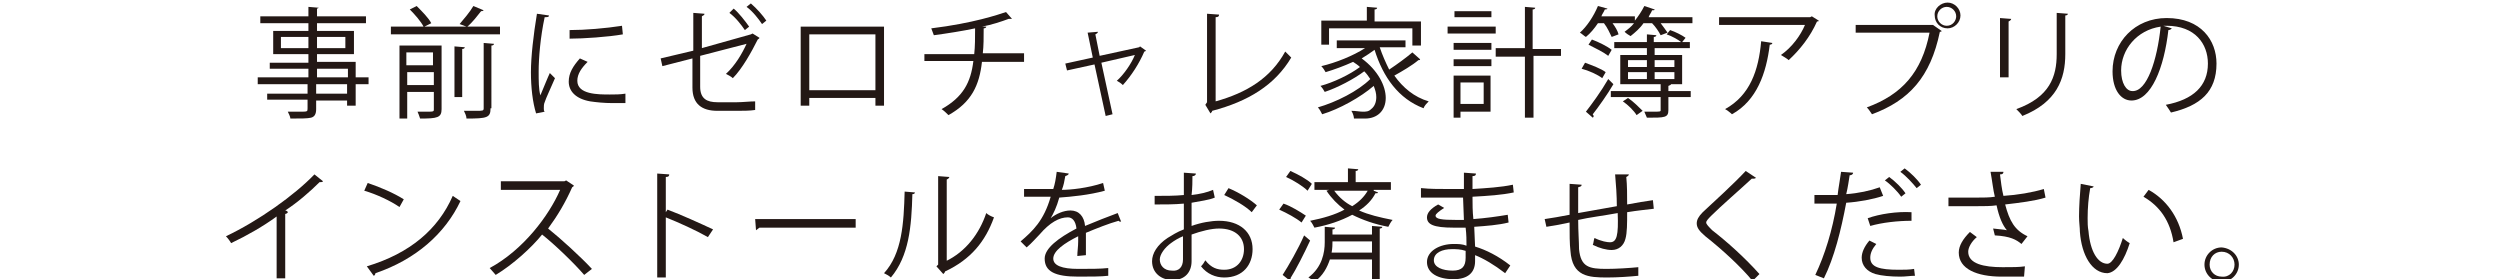
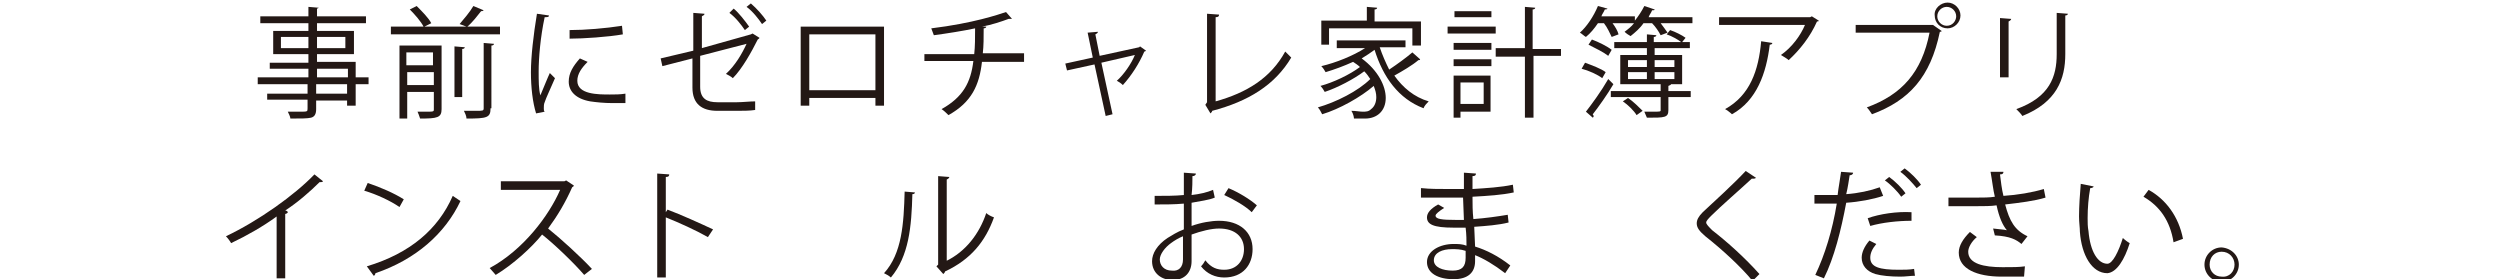
<svg xmlns="http://www.w3.org/2000/svg" version="1.1" id="_レイヤー_2" x="0px" y="0px" viewBox="0 0 291 32.5" style="enable-background:new 0 0 291 32.5;" xml:space="preserve">
  <style type="text/css">
	.st0{fill:#231815;}
</style>
  <g>
    <g>
      <path class="st0" d="M42.9,9v0.8h-1.5v2.5h-1v-0.6h-3.6v1c0,0.6-0.2,0.9-0.6,1c-0.4,0.1-1.2,0.1-2.4,0.1c0-0.2-0.2-0.6-0.3-0.8    c0.5,0,1,0,1.4,0c0.9,0,0.9,0,0.9-0.4v-1h-4.7v-0.7h4.7V9.8H30V9h5.9V8h-4.5V7.3h4.5V6.3h-4.1V3.6h4.1V2.7h-5.6V1.9h5.6V0.8    l1.2,0.1C37.1,0.9,37,1,36.9,1v0.9h5.7v0.8h-5.7v0.9h4.3v2.7h-4.3v0.9h4.5V9H42.9z M32.7,5.6h3.2V4.3h-3.2V5.6z M40.2,4.3h-3.3    v1.3h3.3V4.3z M36.9,8V9h3.6V8H36.9z M40.4,10.9V9.8h-3.6v1.1H40.4z" />
      <path class="st0" d="M56.3,1.2c-0.1,0.1-0.2,0.1-0.3,0.1c-0.4,0.5-1,1.3-1.6,1.8h3.8V4H45.5V3.1h3.8c-0.3-0.6-1-1.4-1.6-2l0.8-0.4    c0.6,0.6,1.4,1.4,1.7,2l-0.8,0.4h4.9l-0.8-0.3c0.5-0.6,1.2-1.4,1.6-2.1L56.3,1.2z M50.9,5.3L50.9,5.3l0.5,0v7.4    c0,1-0.5,1.1-2.5,1.1c-0.1-0.3-0.2-0.6-0.3-0.8c0.3,0,0.6,0,0.9,0c1,0,1,0,1-0.3v-2h-3.1v3.1h-0.9V5.3H50.9z M50.4,6.1h-3.1v1.5    h3.1V6.1z M47.4,9.9h3.1V8.4h-3.1V9.9z M52.9,5.4l1.2,0.1c0,0.1-0.1,0.2-0.3,0.2v5.6h-0.9V5.4z M57.1,12.6c0,1.1-0.4,1.2-2.8,1.2    c0-0.3-0.2-0.7-0.3-0.9c0.5,0,1,0,1.4,0c0.8,0,0.9,0,0.9-0.3V5l1.2,0.1c0,0.1-0.1,0.2-0.3,0.2V12.6z" />
      <path class="st0" d="M63.9,1.8C63.9,2,63.7,2,63.4,2c-0.5,2.3-0.7,4.8-0.7,6.3c0,1.1,0,2.1,0.2,2.8c0.3-0.7,0.9-2.2,1.1-2.6    l0.6,0.6c-0.6,1.4-1,2.2-1.2,2.8c-0.1,0.2-0.1,0.5-0.1,0.7c0,0.2,0,0.3,0.1,0.4l-1,0.2c-0.4-1.3-0.6-3-0.6-4.8    c0-1.8,0.3-4.4,0.7-6.8L63.9,1.8z M72.8,12c-0.5,0-1,0-1.5,0c-1,0-1.9-0.1-2.6-0.2c-1.7-0.3-2.5-1.2-2.5-2.3c0-1,0.5-1.8,1.3-2.7    l0.9,0.4c-0.7,0.7-1.2,1.4-1.2,2.2c0,1.6,2.4,1.6,3.8,1.6c0.6,0,1.2,0,1.8-0.1L72.8,12z M66.3,3.5c1.8,0,4.2-0.2,6.1-0.5l0.1,1    c-1.7,0.3-4.6,0.5-6.2,0.5L66.3,3.5z" />
      <path class="st0" d="M88.4,4.4c0,0.1-0.1,0.1-0.2,0.2C87.5,6,86.4,8,85.3,9.1c-0.2-0.2-0.6-0.4-0.8-0.5c1.1-1,1.9-2.4,2.4-3.5    l-5.4,1.4v3.6c0,1.4,0.8,1.8,2,1.8h2.3c0.6,0,1.5-0.1,2.1-0.1c0,0.3,0,0.7,0,1c-0.6,0.1-1.5,0.1-2.1,0.1h-2.3    c-1.8,0-2.9-0.8-2.9-2.7V6.8l-3.5,0.9l-0.2-0.9l3.8-0.9V1.5l1.3,0.1c0,0.2-0.2,0.2-0.3,0.3v3.7L87.4,4l0.2-0.1L88.4,4.4z M85.4,1    c0.6,0.5,1.3,1.4,1.8,2.1l-0.5,0.4c-0.4-0.6-1.1-1.5-1.8-2L85.4,1z M87.4,0.4c0.7,0.6,1.4,1.4,1.8,2l-0.5,0.4    c-0.4-0.6-1.1-1.5-1.8-2L87.4,0.4z" />
      <path class="st0" d="M102.9,3.1v9.2h-1v-0.9h-7.7v0.9h-1V3.1H102.9z M101.9,10.5V4h-7.7v6.5H101.9z" />
      <path class="st0" d="M119.2,7.2h-4.9c-0.3,2.7-1.2,4.7-3.9,6.2c-0.2-0.2-0.5-0.5-0.8-0.7c2.5-1.4,3.4-3.1,3.7-5.6h-5.7V6.3h5.8    c0.1-0.9,0.1-1.9,0.1-3c-1.4,0.3-3.3,0.6-4.8,0.8c-0.1-0.3-0.2-0.5-0.3-0.8c4.9-0.6,7.8-1.6,8.7-1.9l0.7,0.8c-0.1,0-0.1,0-0.2,0    c-0.1,0-0.1,0-0.2,0c-0.8,0.3-2,0.7-3.1,0.9l0.5,0c0,0.1-0.1,0.2-0.3,0.2c0,1.1,0,2-0.1,2.9h4.8V7.2z" />
      <path class="st0" d="M133.4,5.9c0,0-0.1,0.1-0.2,0.1c-0.6,1.4-1.5,2.8-2.5,3.9c-0.2-0.2-0.5-0.4-0.7-0.5c0.8-0.7,1.7-2,2.1-3    l-3.9,0.9l1.3,6l-0.8,0.2l-1.3-6l-3.2,0.7L124,7.4l3.2-0.7l-0.6-2.9l1.2-0.1c0,0.1-0.1,0.2-0.3,0.3l0.5,2.5l4.6-1l0.1-0.1    L133.4,5.9z" />
      <path class="st0" d="M141.5,11.8c3.6-1,6.4-2.7,8.1-5.8c0.2,0.2,0.5,0.5,0.7,0.7c-1.9,3.2-5,5.1-9.2,6.2c0,0.1-0.1,0.2-0.2,0.3    l-0.6-1l0.2-0.3V1.6l1.4,0.1c0,0.2-0.1,0.3-0.4,0.3V11.8z" />
      <path class="st0" d="M160.6,5.5c0.3,0.9,0.7,1.8,1.1,2.6c0.9-0.6,2-1.4,2.7-2l0.9,0.8C165.3,7,165.2,7,165.1,7    c-0.7,0.6-1.9,1.3-2.8,1.8c1,1.4,2.3,2.5,4,3c-0.2,0.2-0.5,0.5-0.6,0.8c-2.9-1.1-4.7-3.6-5.7-6.8c-0.4,0.3-1,0.7-1.5,1    c1.9,1.4,2.8,3.2,2.8,4.6c0,1.5-1,2.4-2.4,2.4c-0.3,0-0.8,0-1.3,0c0-0.2-0.1-0.6-0.3-0.9c0.5,0,1,0.1,1.3,0.1c0.4,0,0.7,0,1-0.3    c0.4-0.3,0.6-0.8,0.6-1.4c0-0.4-0.1-0.8-0.3-1.3c-1.5,1.3-4,2.7-6,3.3c-0.1-0.2-0.3-0.6-0.5-0.8c2.1-0.6,4.7-1.9,6.1-3.3    c-0.2-0.3-0.4-0.6-0.7-0.9c-1.2,0.9-3.1,1.9-4.6,2.4c-0.1-0.2-0.3-0.5-0.5-0.7c1.5-0.4,3.4-1.3,4.6-2.2c-0.2-0.2-0.5-0.4-0.8-0.6    c-1.1,0.5-2.2,0.9-3.2,1.2c-0.1-0.2-0.3-0.5-0.5-0.7c1.7-0.4,3.7-1.2,5.1-2.1h-3.3V4.7h8v0.8H160.6z M154.7,3.3v1.9h-0.9V2.4h5.3    V0.8l1.2,0.1c0,0.1-0.1,0.2-0.3,0.2v1.4h5.4v2.8h-1V3.3H154.7z" />
      <path class="st0" d="M174.1,3.1v0.8h-5.6V3.1H174.1z M173.5,8.8V13H170v0.7h-0.8V8.8H173.5z M169.2,5.8V5h4.4v0.8H169.2z     M169.2,7.7V6.9h4.4v0.8H169.2z M173.6,1.3V2h-4.3V1.3H173.6z M172.7,9.6H170v2.5h2.7V9.6z M181.7,5.6v0.9h-3.2v7.2h-1V6.6h-3.4    V5.6h3.4V0.8l1.2,0.1c0,0.1-0.1,0.2-0.3,0.2v4.6H181.7z" />
      <path class="st0" d="M192.6,1.1c0,0.1-0.1,0.1-0.3,0.1c-0.1,0.3-0.3,0.5-0.4,0.8h5.1v0.7h-3.7c0.3,0.4,0.6,0.8,0.8,1.1l-0.8,0.3    c-0.2-0.4-0.6-1-1-1.4h-1c-0.4,0.6-1,1.1-1.5,1.5c-0.2-0.1-0.5-0.3-0.7-0.5c0.4-0.3,0.8-0.6,1.1-1h-2.5c0.3,0.4,0.6,0.9,0.7,1.3    l-0.8,0.3c-0.2-0.4-0.5-1.1-0.9-1.6h-0.7c-0.4,0.6-0.9,1.2-1.4,1.6c-0.2-0.1-0.5-0.4-0.7-0.5c0.8-0.7,1.6-1.9,2.1-3.1l1.1,0.3    c0,0.1-0.2,0.1-0.3,0.1c-0.1,0.3-0.3,0.5-0.4,0.8h3.9v0.5c0.4-0.5,0.8-1.1,1.1-1.7L192.6,1.1z M186.5,9.1    c-0.5-0.4-1.6-0.9-2.4-1.1l0.4-0.7c0.8,0.3,1.9,0.7,2.4,1.1L186.5,9.1z M184.6,13c0.7-0.9,1.8-2.4,2.6-3.8l0.6,0.6    c-0.7,1.2-1.7,2.6-2.4,3.5c0,0.1,0.1,0.1,0.1,0.2c0,0.1,0,0.1-0.1,0.2L184.6,13z M185.3,4.6c0.8,0.3,1.8,0.8,2.3,1.2l-0.4,0.7    c-0.5-0.4-1.5-0.9-2.3-1.3L185.3,4.6z M194.5,9.8c0,0.1-0.1,0.1-0.3,0.2v0.6h2.6v0.7h-2.6v1.5c0,0.9-0.4,0.9-2.5,0.9    c-0.1-0.2-0.2-0.5-0.3-0.7c0.3,0,0.6,0,0.9,0c1,0,1,0,1-0.2v-1.5h-5.8v-0.7h5.8V9.8h-4.7V6.4h3.1V5.6h-3.8V4.9h3.8V4l1.1,0.1    c0,0.1-0.1,0.2-0.3,0.2v0.6h3.2c-0.4-0.3-1.1-0.7-1.7-0.9l0.4-0.5c0.6,0.2,1.4,0.6,1.8,0.9l-0.4,0.5h0.9v0.7h-4.1v0.8h3.2v3.4    H194.5z M190.5,13.4c-0.3-0.5-1-1.2-1.6-1.6l0.6-0.4c0.6,0.4,1.3,1.1,1.7,1.5L190.5,13.4z M189.5,7v0.8h2.2V7H189.5z M189.5,8.4    v0.8h2.2V8.4H189.5z M194.9,7h-2.3v0.8h2.3V7z M194.9,9.2V8.4h-2.3v0.8H194.9z" />
      <path class="st0" d="M211.7,2.4c0,0.1-0.1,0.1-0.2,0.1c-0.8,1.8-2,3.3-3.3,4.5c-0.2-0.2-0.6-0.4-0.9-0.6c1.3-0.9,2.3-2.3,2.8-3.5    h-10V2h10.6l0.2-0.1L211.7,2.4z M206.3,5c0,0.1-0.1,0.2-0.3,0.2c-0.4,3.3-1.5,6.5-4.4,8.1c-0.2-0.2-0.6-0.5-0.8-0.6    c2.9-1.6,3.9-4.5,4.2-7.9L206.3,5z" />
      <path class="st0" d="M216,2.9h8.9l0.1,0l1,0.7c0,0.1-0.1,0.1-0.2,0.1c-1.1,5.3-3.6,8-7.9,9.6c-0.2-0.3-0.4-0.6-0.6-0.8    c4.1-1.5,6.4-4.1,7.3-8.7H216V2.9z M226.7,0.3c0.8,0,1.5,0.7,1.5,1.5c0,0.8-0.7,1.5-1.5,1.5c-0.9,0-1.5-0.7-1.5-1.5    C225.1,1,225.9,0.3,226.7,0.3z M227.7,1.9c0-0.6-0.5-1.1-1.1-1.1c-0.6,0-1.1,0.5-1.1,1.1c0,0.6,0.5,1.1,1.1,1.1    C227.3,3,227.7,2.4,227.7,1.9z" />
      <path class="st0" d="M232.8,8.9V2.1l1.3,0.1c0,0.1-0.1,0.2-0.3,0.3v6.5H232.8z M240.7,1.6c0,0.1-0.1,0.2-0.3,0.2v4.5    c0,2.9-1,5.6-5,7.2c-0.1-0.2-0.5-0.6-0.7-0.8c3.9-1.4,4.7-3.8,4.7-6.4V1.5L240.7,1.6z" />
-       <path class="st0" d="M252.8,3.3c-0.1,0.1-0.2,0.2-0.4,0.2c-0.5,4.4-2,8.2-4.3,8.2c-1.2,0-2.2-1.2-2.2-3.4c0-3.4,2.6-6.2,6.3-6.2    c4,0,5.8,2.6,5.8,5.3c0,3.3-1.9,4.9-5.3,5.7c-0.1-0.2-0.4-0.6-0.6-0.9c3.2-0.6,4.9-2.2,4.9-4.8c0-2.3-1.5-4.4-4.8-4.4    c-0.1,0-0.3,0-0.4,0L252.8,3.3z M251.5,3.1c-2.8,0.4-4.6,2.7-4.6,5.1c0,1.5,0.6,2.4,1.3,2.4C249.9,10.7,251.1,7,251.5,3.1z" />
      <path class="st0" d="M37.6,21.1c-0.1,0.1-0.1,0.1-0.3,0.1c0,0-0.1,0-0.1,0c-1.1,1.1-2.6,2.4-4,3.3c0.1,0,0.3,0.1,0.3,0.2    c0,0.1-0.2,0.2-0.3,0.2v7.5h-1v-7.2c-1.5,1.1-3.4,2.2-5.3,3.1c-0.1-0.2-0.4-0.6-0.6-0.8c3.8-1.8,8-4.8,10.3-7.2L37.6,21.1z" />
      <path class="st0" d="M42.8,21.3c1.5,0.5,3.1,1.2,4.2,1.9l-0.5,0.9c-1-0.7-2.7-1.5-4.1-1.9L42.8,21.3z M42.7,31    c5-1.5,8.3-4.3,10-8.2c0.3,0.2,0.6,0.4,0.9,0.6c-1.8,3.8-5.2,6.8-9.9,8.4c0,0.1-0.1,0.3-0.2,0.3L42.7,31z" />
      <path class="st0" d="M66.8,21.6c0,0.1-0.1,0.1-0.2,0.2c-0.8,1.8-1.7,3.3-2.8,4.8c1.5,1.2,3.8,3.3,5.1,4.7l-0.9,0.7    c-1.2-1.4-3.5-3.6-4.9-4.7c-1.2,1.5-3.4,3.5-5.4,4.7c-0.2-0.2-0.5-0.6-0.7-0.8c3.9-2.1,6.9-6.1,8.2-9.1h-6.9v-1h7.4l0.2-0.1    L66.8,21.6z" />
      <path class="st0" d="M82.4,27.6c-1.4-0.8-3.4-1.7-4.9-2.3v7h-1V20.2l1.4,0.1c0,0.2-0.1,0.3-0.4,0.3v4.1l0.2-0.3    c1.6,0.6,3.8,1.6,5.3,2.3L82.4,27.6z" />
-       <path class="st0" d="M87.9,25.5h11.7v1H88.4c-0.1,0.1-0.3,0.2-0.4,0.3L87.9,25.5z" />
      <path class="st0" d="M106.5,22.4c0,0.1-0.1,0.2-0.3,0.2c-0.1,3.8-0.4,7.2-2.5,9.7c-0.2-0.2-0.6-0.4-0.8-0.5    c2.1-2.3,2.3-5.8,2.4-9.5L106.5,22.4z M110.1,30.4c2.3-1.1,3.9-3.2,4.7-5.6c0.2,0.2,0.6,0.4,0.9,0.5c-1,2.8-2.7,4.9-5.7,6.3    c0,0.1-0.1,0.2-0.2,0.3L109,31l0.2-0.2V20.5l1.3,0.1c0,0.1-0.1,0.2-0.3,0.3V30.4z" />
-       <path class="st0" d="M130.5,25.8C130.4,25.8,130.4,25.8,130.5,25.8c-0.2,0-0.2,0-0.3-0.1c-1.1,0.3-2.6,0.9-3.8,1.4    c0,0.3,0,0.7,0,1.1c0,0.4,0,1,0,1.5l-1,0.1c0-0.5,0.1-1.1,0.1-1.7c0-0.2,0-0.4,0-0.6c-1.6,0.8-2.9,1.7-2.9,2.6    c0,0.8,1,1.2,2.9,1.2c1.4,0,2.6,0,3.5-0.1l0,0.9c-0.8,0.1-2.1,0.1-3.5,0.1c-2.7,0-3.9-0.6-3.9-2.1c0-1.2,1.6-2.4,3.7-3.5    c-0.1-0.9-0.5-1.3-1-1.3c-1,0-2.1,0.6-3.3,2c-0.4,0.4-0.9,1-1.5,1.5l-0.7-0.7c1.4-1.2,2.7-2.4,3.5-5.2l-0.8,0h-2.3v-0.9    c0.9,0,1.8,0,2.4,0l1,0c0.2-0.6,0.3-1.2,0.4-2l1.4,0.2c0,0.1-0.1,0.2-0.4,0.3c-0.1,0.6-0.2,1.1-0.4,1.6c1,0,3-0.2,4.8-0.8l0.2,0.9    c-1.8,0.5-3.9,0.7-5.3,0.8c-0.3,1.1-0.7,1.9-1,2.4h0c0.6-0.5,1.5-0.9,2.3-0.9c1,0,1.6,0.7,1.7,1.8c1.2-0.5,2.7-1.1,3.8-1.5    L130.5,25.8z" />
      <path class="st0" d="M141.4,23c-0.7,0.3-1.7,0.4-2.7,0.6c0,0.9,0,1.9,0,2.7c1.1-0.4,2.3-0.6,3.2-0.6c2.4,0,3.9,1.3,3.9,3.3    c0,1.8-1.1,3.3-3.3,3.3c-1,0-2-0.4-2.7-1.3c0.2-0.2,0.4-0.5,0.5-0.7c0.7,0.9,1.4,1.1,2.2,1.1c1.5,0,2.3-1.1,2.3-2.4    c0-1.4-1-2.4-2.9-2.4c-0.9,0-2.1,0.3-3.2,0.7c0,1,0,2.7,0,3.1c0,1.3-0.8,2.2-2.2,2.2c-1.3,0-2.4-0.8-2.4-2.2    c0-0.9,0.6-1.9,1.8-2.7c0.5-0.3,1.1-0.7,1.9-1v-3c-1.1,0.1-2.2,0.1-3.4,0.1l0-1c1.2,0,2.4,0,3.4-0.1v-2.6l1.4,0.1    c0,0.2-0.2,0.3-0.4,0.3c0,0.5,0,1.4-0.1,2.2c0.9-0.1,1.8-0.3,2.5-0.6L141.4,23z M137.7,30.2c0-0.4,0-1.5,0-2.7    c-0.5,0.2-1,0.5-1.4,0.8c-0.7,0.5-1.3,1.3-1.3,1.9c0,0.7,0.5,1.3,1.4,1.3C137.2,31.6,137.7,31.1,137.7,30.2L137.7,30.2z     M145.7,24.7c-0.7-0.7-2.1-1.5-3.2-2l0.5-0.8c1.2,0.5,2.5,1.3,3.3,2L145.7,24.7z" />
-       <path class="st0" d="M149.4,23.7c0.9,0.3,2,1,2.6,1.4l-0.5,0.8c-0.6-0.5-1.7-1.1-2.6-1.5L149.4,23.7z M149.3,32    c0.7-1.1,1.8-3,2.5-4.6l0.7,0.6c-0.7,1.5-1.6,3.3-2.3,4.4c0.1,0.1,0.1,0.1,0.1,0.2c0,0.1,0,0.1,0,0.2L149.3,32z M150.2,19.9    c0.9,0.4,2,1,2.5,1.5l-0.5,0.8c-0.5-0.5-1.6-1.2-2.5-1.6L150.2,19.9z M159.7,27.2v-0.9l1.2,0.1c0,0.1-0.1,0.2-0.3,0.2v6.2h-0.9    v-2.6h-4.9c-0.3,0.9-0.8,1.9-1.8,2.6c-0.2-0.2-0.5-0.4-0.7-0.5c1.6-1.2,1.9-2.9,1.9-4.1v-1.8l1.2,0.1c0,0.1-0.1,0.2-0.3,0.2v0.6    H159.7z M159.9,22.2l0.5,0.2c0,0.1-0.1,0.1-0.3,0.1c-0.4,0.8-1.1,1.5-1.9,2c1.1,0.5,2.4,0.8,3.9,1.1c-0.2,0.2-0.4,0.6-0.5,0.8    c-1.6-0.3-3-0.8-4.2-1.4c-1.3,0.7-2.8,1.2-4.4,1.5c-0.1-0.2-0.3-0.6-0.5-0.8c1.5-0.3,2.9-0.7,4-1.3c-0.8-0.6-1.5-1.3-2.1-2.2    l0.3-0.1H153v-0.9h3.9v-1.6l1.2,0.1c0,0.1-0.1,0.2-0.3,0.2v1.3h4.1v0.9H159.9z M155.1,28.1c0,0.3,0,0.8-0.1,1.3h4.7v-1.3H155.1z     M155.3,22.2c0.6,0.8,1.3,1.4,2.1,1.8c0.8-0.5,1.4-1.1,1.8-1.8H155.3z" />
      <path class="st0" d="M165.5,21.9c0.9,0.1,2,0.1,3,0.1c0.6,0,1.3,0,1.9,0c0-0.7,0-1.5,0-1.9l1.4,0.1c0,0.2-0.1,0.3-0.4,0.3    c0,0.2,0,1.3,0,1.5c1.6-0.1,3.3-0.2,4.7-0.5l0.1,0.9c-1.4,0.3-3,0.4-4.8,0.5c0,0.8,0,1.7,0.1,2.6c1.4-0.1,2.8-0.3,4-0.5l0.1,0.9    c-1.2,0.3-2.6,0.4-4,0.5l0.1,2.3c1.3,0.4,2.7,1.1,4.1,2.2l-0.6,0.9c-1.3-1-2.5-1.7-3.5-2.1c0,0.2,0,0.5,0,0.7    c0,1.3-0.8,2.1-2.5,2.1c-1.8,0-3.1-0.7-3.1-2c0-1.3,1.5-2.1,3.1-2.1c0.5,0,1,0,1.5,0.2c0-0.6,0-1.3-0.1-2.1c-0.4,0-1,0-1.4,0    c-2.4,0-3.1-0.4-3.1-1.2c0-0.5,0.4-1,1.3-1.5l0.7,0.4c-0.6,0.4-1,0.7-1,0.9c0,0.4,0.7,0.5,2.4,0.5c0.3,0,0.6,0,0.9,0l-0.1-2.6    c-0.6,0-1.3,0-1.9,0c-0.9,0-2.2,0-3,0V21.9z M170.6,29.2c-0.6-0.2-1.1-0.2-1.6-0.2c-1.1,0-2.1,0.4-2.1,1.3c0,0.8,1,1.2,2.2,1.2    c1.1,0,1.5-0.5,1.5-1.5L170.6,29.2z" />
-       <path class="st0" d="M189.6,20.3c0,0.1-0.1,0.2-0.3,0.3c0.1,1,0.1,2.1,0.1,3.2c1.1-0.2,2.2-0.4,3-0.5l0.1,1    c-0.8,0.1-1.9,0.2-3.1,0.4c0,1.3,0,2.4-0.2,3.1c-0.2,0.8-0.8,1.3-1.6,1.3c-0.6,0-1.4-0.2-2.2-0.6c0.1-0.2,0.1-0.6,0.2-0.8    c0.8,0.4,1.5,0.5,1.8,0.5c0.8,0,1-0.8,0.9-3.4c-1.6,0.3-3.3,0.5-4.6,0.8c0,1.3,0.1,2.6,0.1,3.4c0.2,2.1,1.2,2.3,3.2,2.3    c1.1,0,2.7-0.1,3.7-0.2l0,1c-1,0.1-2.4,0.2-3.6,0.2c-2.2,0-4.1-0.1-4.3-3.1c-0.1-0.8-0.1-2-0.1-3.3c-0.9,0.2-2,0.4-2.7,0.5    l-0.2-0.9c0.7-0.1,1.9-0.3,2.9-0.5c0-1.2,0-2.5,0-3.6l1.4,0.1c0,0.2-0.1,0.2-0.4,0.3c0,0.9,0,2,0,3l4.5-0.8c0-1.2-0.1-2.6-0.2-3.7    L189.6,20.3z" />
      <path class="st0" d="M204,32.7c-1.4-1.7-3.6-3.7-5.5-5.2c-0.7-0.6-1-1-1-1.5c0-0.4,0.2-0.8,0.7-1.3c1.3-1.2,3.7-3.4,5-4.8l1.2,0.8    c0,0-0.1,0.1-0.3,0.1c-0.1,0-0.1,0-0.2,0c-1.4,1.3-3.6,3.2-4.7,4.3c-0.3,0.3-0.6,0.6-0.6,0.8c0,0.2,0.3,0.5,0.7,0.9    c1.8,1.4,3.8,3.2,5.5,5.1L204,32.7z" />
      <path class="st0" d="M219.2,22.8c-1.2,0.4-2.8,0.7-4.3,0.8c-0.6,3.2-1.4,6.4-2.6,8.8l-1-0.4c1.1-2.3,2-5.2,2.5-8.3    c-0.3,0-2.2,0-2.6,0l0-1c0.2,0,0.5,0,0.8,0c0.1,0,1.5,0,1.9,0c0.1-0.9,0.3-1.9,0.4-2.7l1.4,0.1c0,0.2-0.2,0.3-0.4,0.3    c-0.1,0.6-0.2,1.4-0.4,2.2c1.4-0.1,2.8-0.4,3.9-0.8L219.2,22.8z M222.9,32.1c-0.5,0-1.1,0.1-1.7,0.1c-1.1,0-2.2-0.1-2.9-0.3    c-1-0.3-1.6-1-1.6-1.9c0-0.6,0.3-1.3,0.9-2l0.8,0.4c-0.5,0.6-0.7,1.1-0.7,1.6c0,1.1,1.1,1.4,3.3,1.4c0.6,0,1.3,0,1.8-0.1    L222.9,32.1z M217.4,25.4c1.4-0.5,3.4-0.8,5.1-0.7v1c-1.6,0-3.4,0.2-4.8,0.6L217.4,25.4z M219.9,20.6c0.7,0.5,1.5,1.3,1.9,1.9    l-0.5,0.4c-0.4-0.6-1.3-1.5-1.9-1.9L219.9,20.6z M221.7,19.6c0.7,0.5,1.5,1.3,1.9,1.9l-0.5,0.4c-0.4-0.5-1.2-1.4-1.9-1.9    L221.7,19.6z" />
      <path class="st0" d="M238.1,23c-1.3,0.4-3,0.6-4.7,0.8c0.5,1.9,1.1,3,2.6,3.7l-0.7,0.9c-0.6-0.5-1.3-0.9-3.1-1l-0.2-0.8    c0.7,0.1,1.2,0.1,1.6,0.2c-0.5-0.6-0.9-1.5-1.2-2.9c-0.6,0.1-1.5,0.1-2.3,0.1c-0.9,0-2.4,0-3.3,0v-1c0.8,0,2,0,3.3,0    c0.7,0,1.5,0,2.1-0.1c-0.2-0.8-0.3-1.8-0.5-2.9l1.5,0c0,0.2-0.1,0.3-0.4,0.3c0.1,0.8,0.2,1.7,0.4,2.5c1.6-0.1,3.4-0.4,4.7-0.8    L238.1,23z M235.6,32.2c-0.7,0-1.4,0-2.6,0c-2.9,0-5-0.9-5-2.8c0-0.8,0.5-1.6,1.3-2.4l0.8,0.6c-0.6,0.5-1,1.2-1,1.7    c0,1.4,1.8,1.8,4,1.8c1.2,0,1.9,0,2.6-0.1L235.6,32.2z" />
      <path class="st0" d="M243.7,21.7c0,0.1-0.2,0.2-0.4,0.2c-0.2,1.1-0.3,2.3-0.3,3.5c0,0.5,0,1,0.1,1.5c0.2,2.4,1.1,3.8,2.2,3.8    c0.6,0,1.3-1.4,1.8-3c0.2,0.2,0.6,0.5,0.8,0.6c-0.6,1.9-1.5,3.4-2.6,3.5c-1.8,0-3-2.1-3.2-4.8c0-0.5-0.1-1.1-0.1-1.8    c0-1.2,0.1-2.6,0.2-3.8L243.7,21.7z M253,28.2c-0.4-2.5-1.6-4.2-3.5-5.3l0.6-0.8c2,1.1,3.5,3.1,4,5.7L253,28.2z" />
      <path class="st0" d="M260.6,30.8c0,1.1-0.9,2-2,2c-1.1,0-2-0.9-2-2s0.9-2,2-2C259.8,28.9,260.6,29.8,260.6,30.8z M260.1,30.8    c0-0.8-0.6-1.5-1.5-1.5c-0.8,0-1.4,0.6-1.4,1.5c0,0.8,0.6,1.4,1.4,1.4C259.5,32.3,260.1,31.6,260.1,30.8z" />
    </g>
  </g>
</svg>